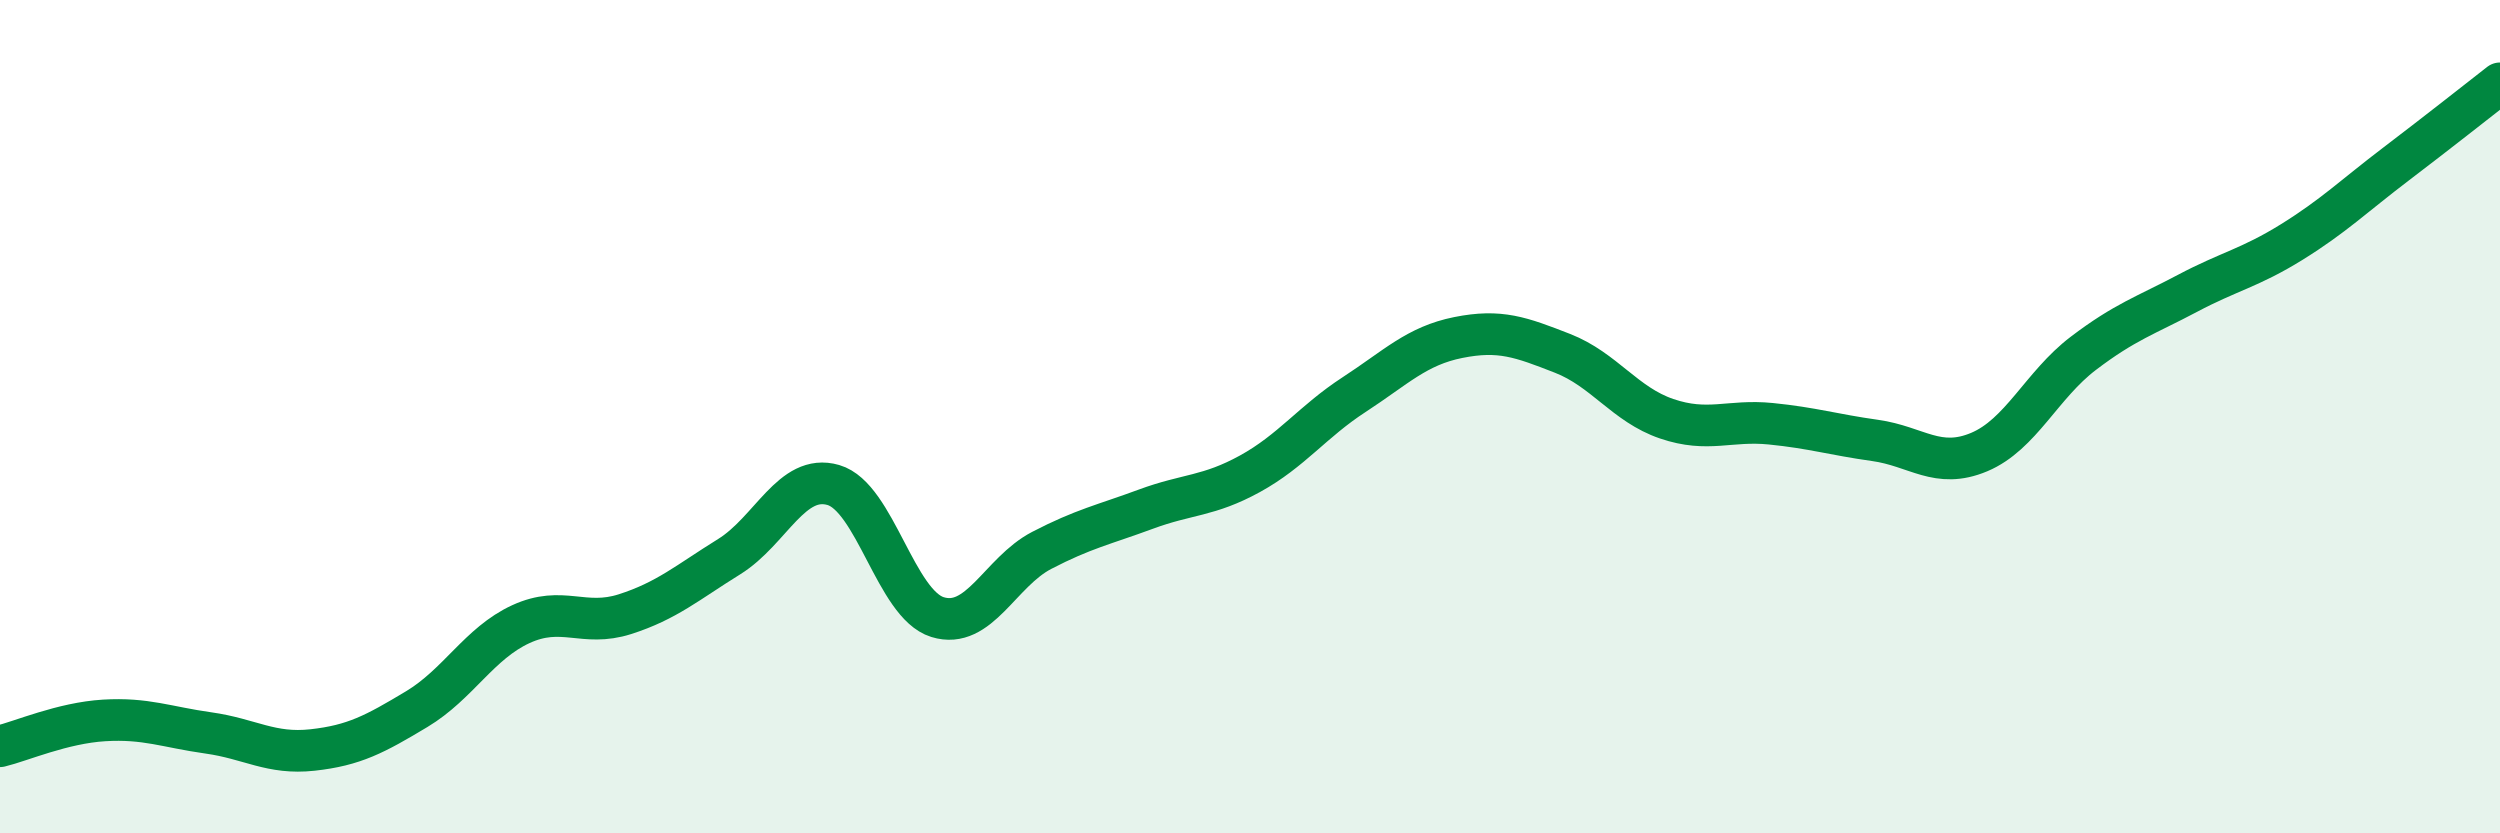
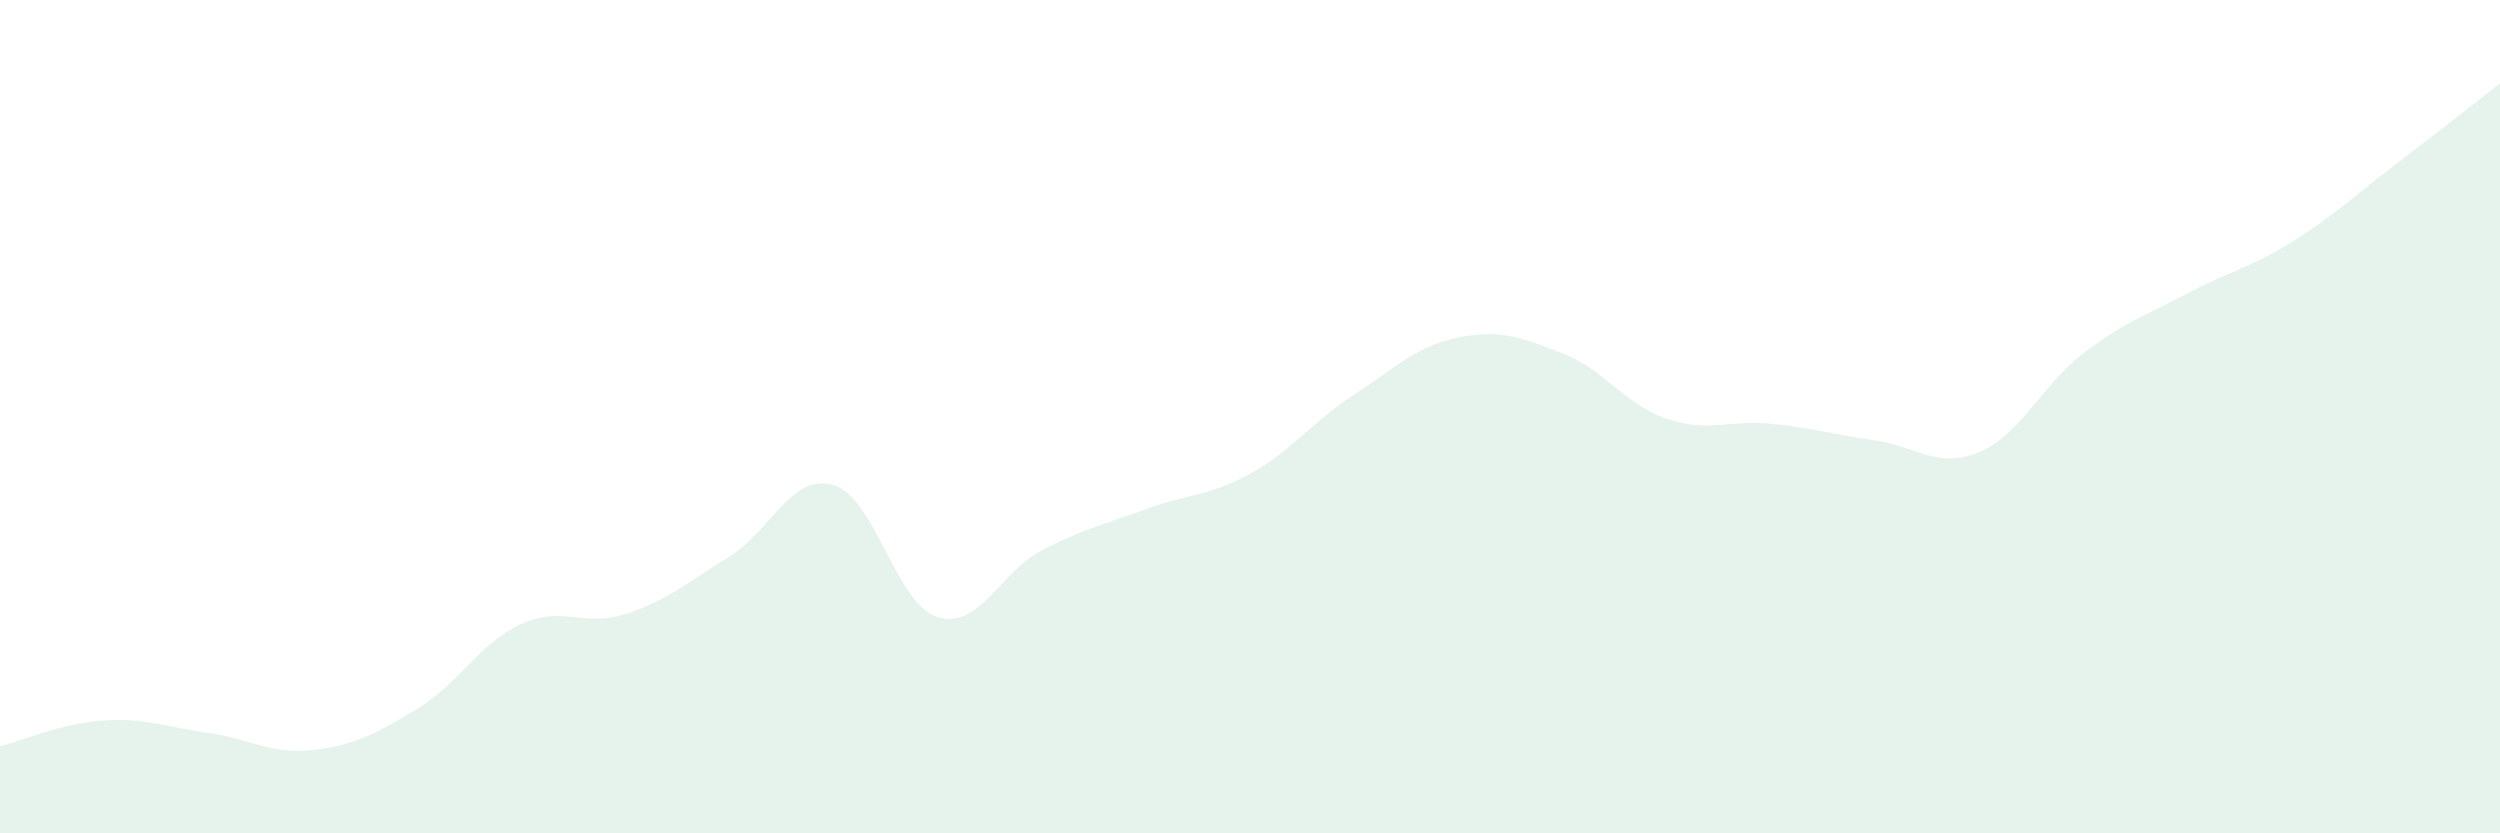
<svg xmlns="http://www.w3.org/2000/svg" width="60" height="20" viewBox="0 0 60 20">
  <path d="M 0,17.91 C 0.5,17.79 1.5,17.35 2.5,17.29 C 3.5,17.23 4,17.45 5,17.59 C 6,17.73 6.5,18.11 7.5,18 C 8.5,17.89 9,17.62 10,17.02 C 11,16.42 11.5,15.44 12.5,14.98 C 13.5,14.52 14,15.06 15,14.74 C 16,14.42 16.5,13.98 17.5,13.36 C 18.5,12.74 19,11.35 20,11.64 C 21,11.93 21.5,14.5 22.5,14.81 C 23.5,15.12 24,13.73 25,13.21 C 26,12.69 26.5,12.59 27.5,12.22 C 28.5,11.85 29,11.92 30,11.37 C 31,10.82 31.5,10.12 32.5,9.47 C 33.5,8.82 34,8.3 35,8.1 C 36,7.9 36.5,8.09 37.5,8.48 C 38.5,8.87 39,9.71 40,10.05 C 41,10.39 41.5,10.07 42.5,10.17 C 43.5,10.27 44,10.43 45,10.57 C 46,10.71 46.5,11.27 47.5,10.85 C 48.5,10.43 49,9.24 50,8.48 C 51,7.72 51.5,7.57 52.5,7.04 C 53.5,6.51 54,6.43 55,5.81 C 56,5.19 56.5,4.7 57.5,3.94 C 58.5,3.18 59.5,2.39 60,2L60 20L0 20Z" fill="#008740" opacity="0.1" stroke-linecap="round" stroke-linejoin="round" />
-   <path d="M 0,17.91 C 0.5,17.79 1.5,17.35 2.5,17.29 C 3.5,17.23 4,17.45 5,17.59 C 6,17.73 6.5,18.11 7.5,18 C 8.5,17.89 9,17.62 10,17.02 C 11,16.42 11.5,15.44 12.5,14.98 C 13.5,14.52 14,15.06 15,14.74 C 16,14.42 16.5,13.98 17.5,13.36 C 18.5,12.74 19,11.35 20,11.64 C 21,11.93 21.5,14.5 22.5,14.81 C 23.5,15.12 24,13.73 25,13.21 C 26,12.69 26.5,12.59 27.5,12.22 C 28.5,11.85 29,11.92 30,11.37 C 31,10.82 31.5,10.12 32.5,9.47 C 33.5,8.82 34,8.3 35,8.1 C 36,7.9 36.5,8.09 37.5,8.48 C 38.5,8.87 39,9.71 40,10.05 C 41,10.39 41.5,10.07 42.5,10.17 C 43.5,10.27 44,10.43 45,10.57 C 46,10.71 46.5,11.27 47.5,10.85 C 48.5,10.43 49,9.24 50,8.48 C 51,7.72 51.5,7.57 52.5,7.04 C 53.5,6.51 54,6.43 55,5.81 C 56,5.19 56.5,4.7 57.5,3.94 C 58.5,3.18 59.5,2.39 60,2" stroke="#008740" stroke-width="1" fill="none" stroke-linecap="round" stroke-linejoin="round" />
</svg>